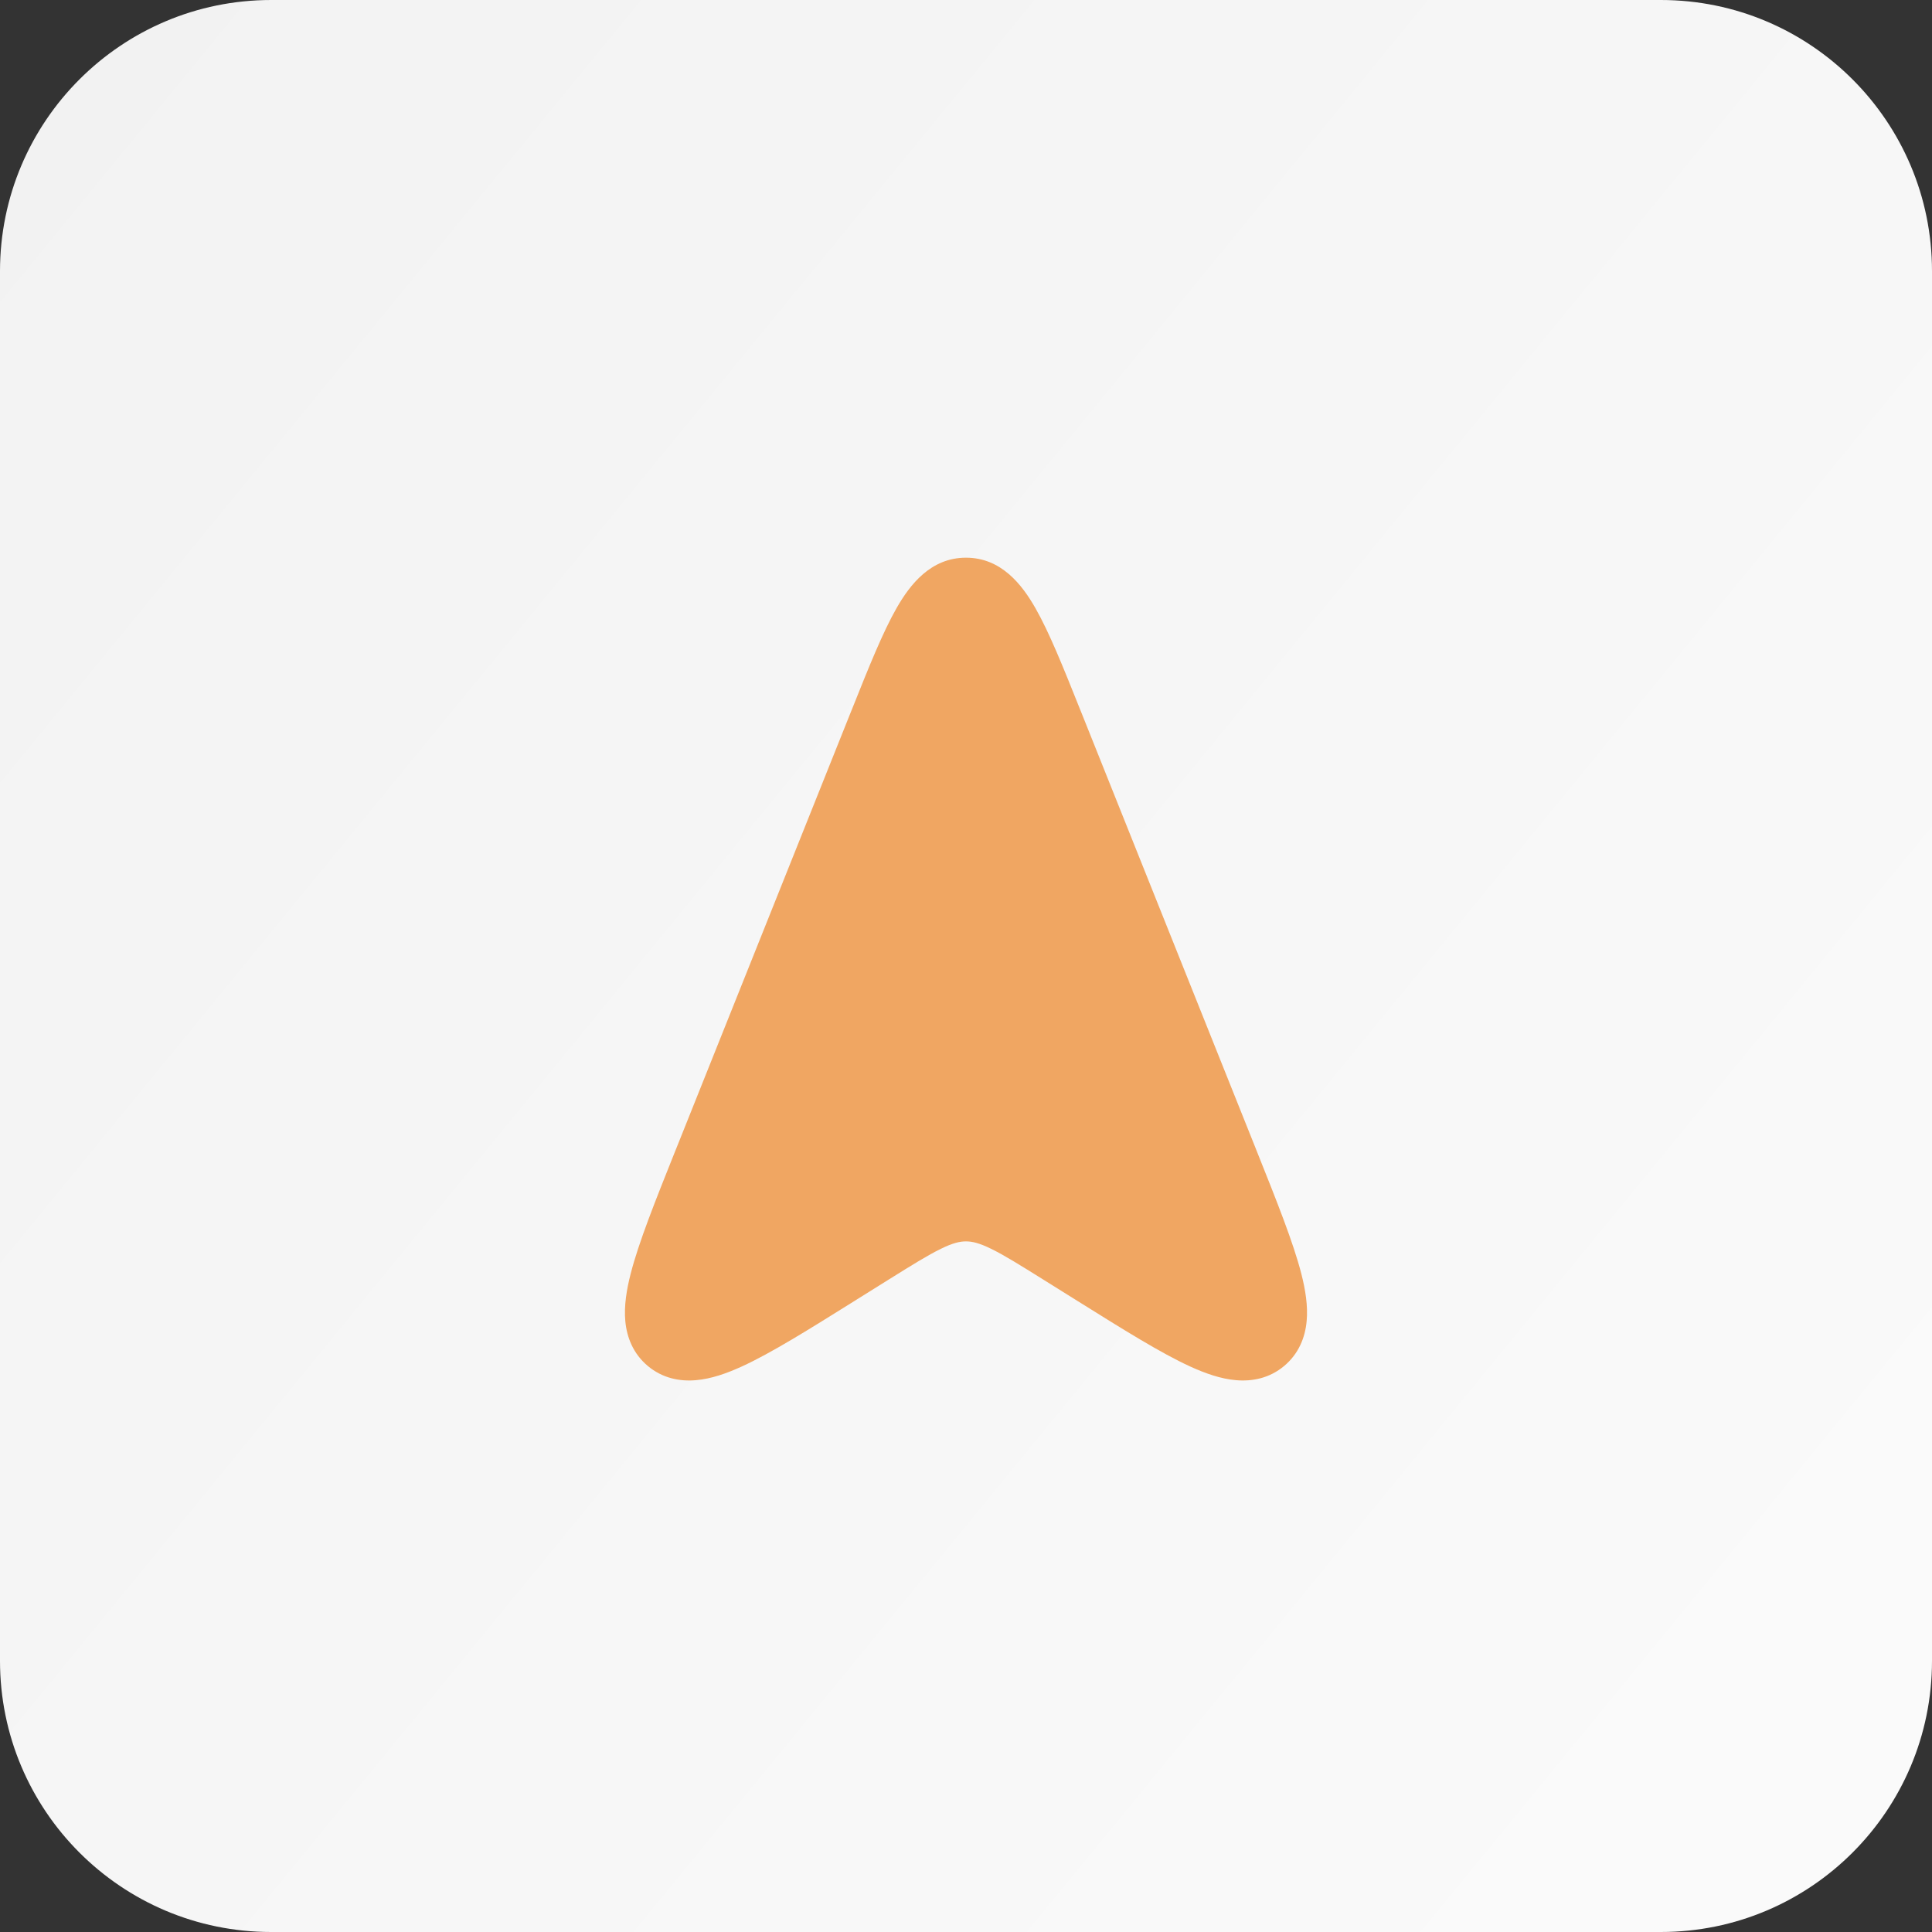
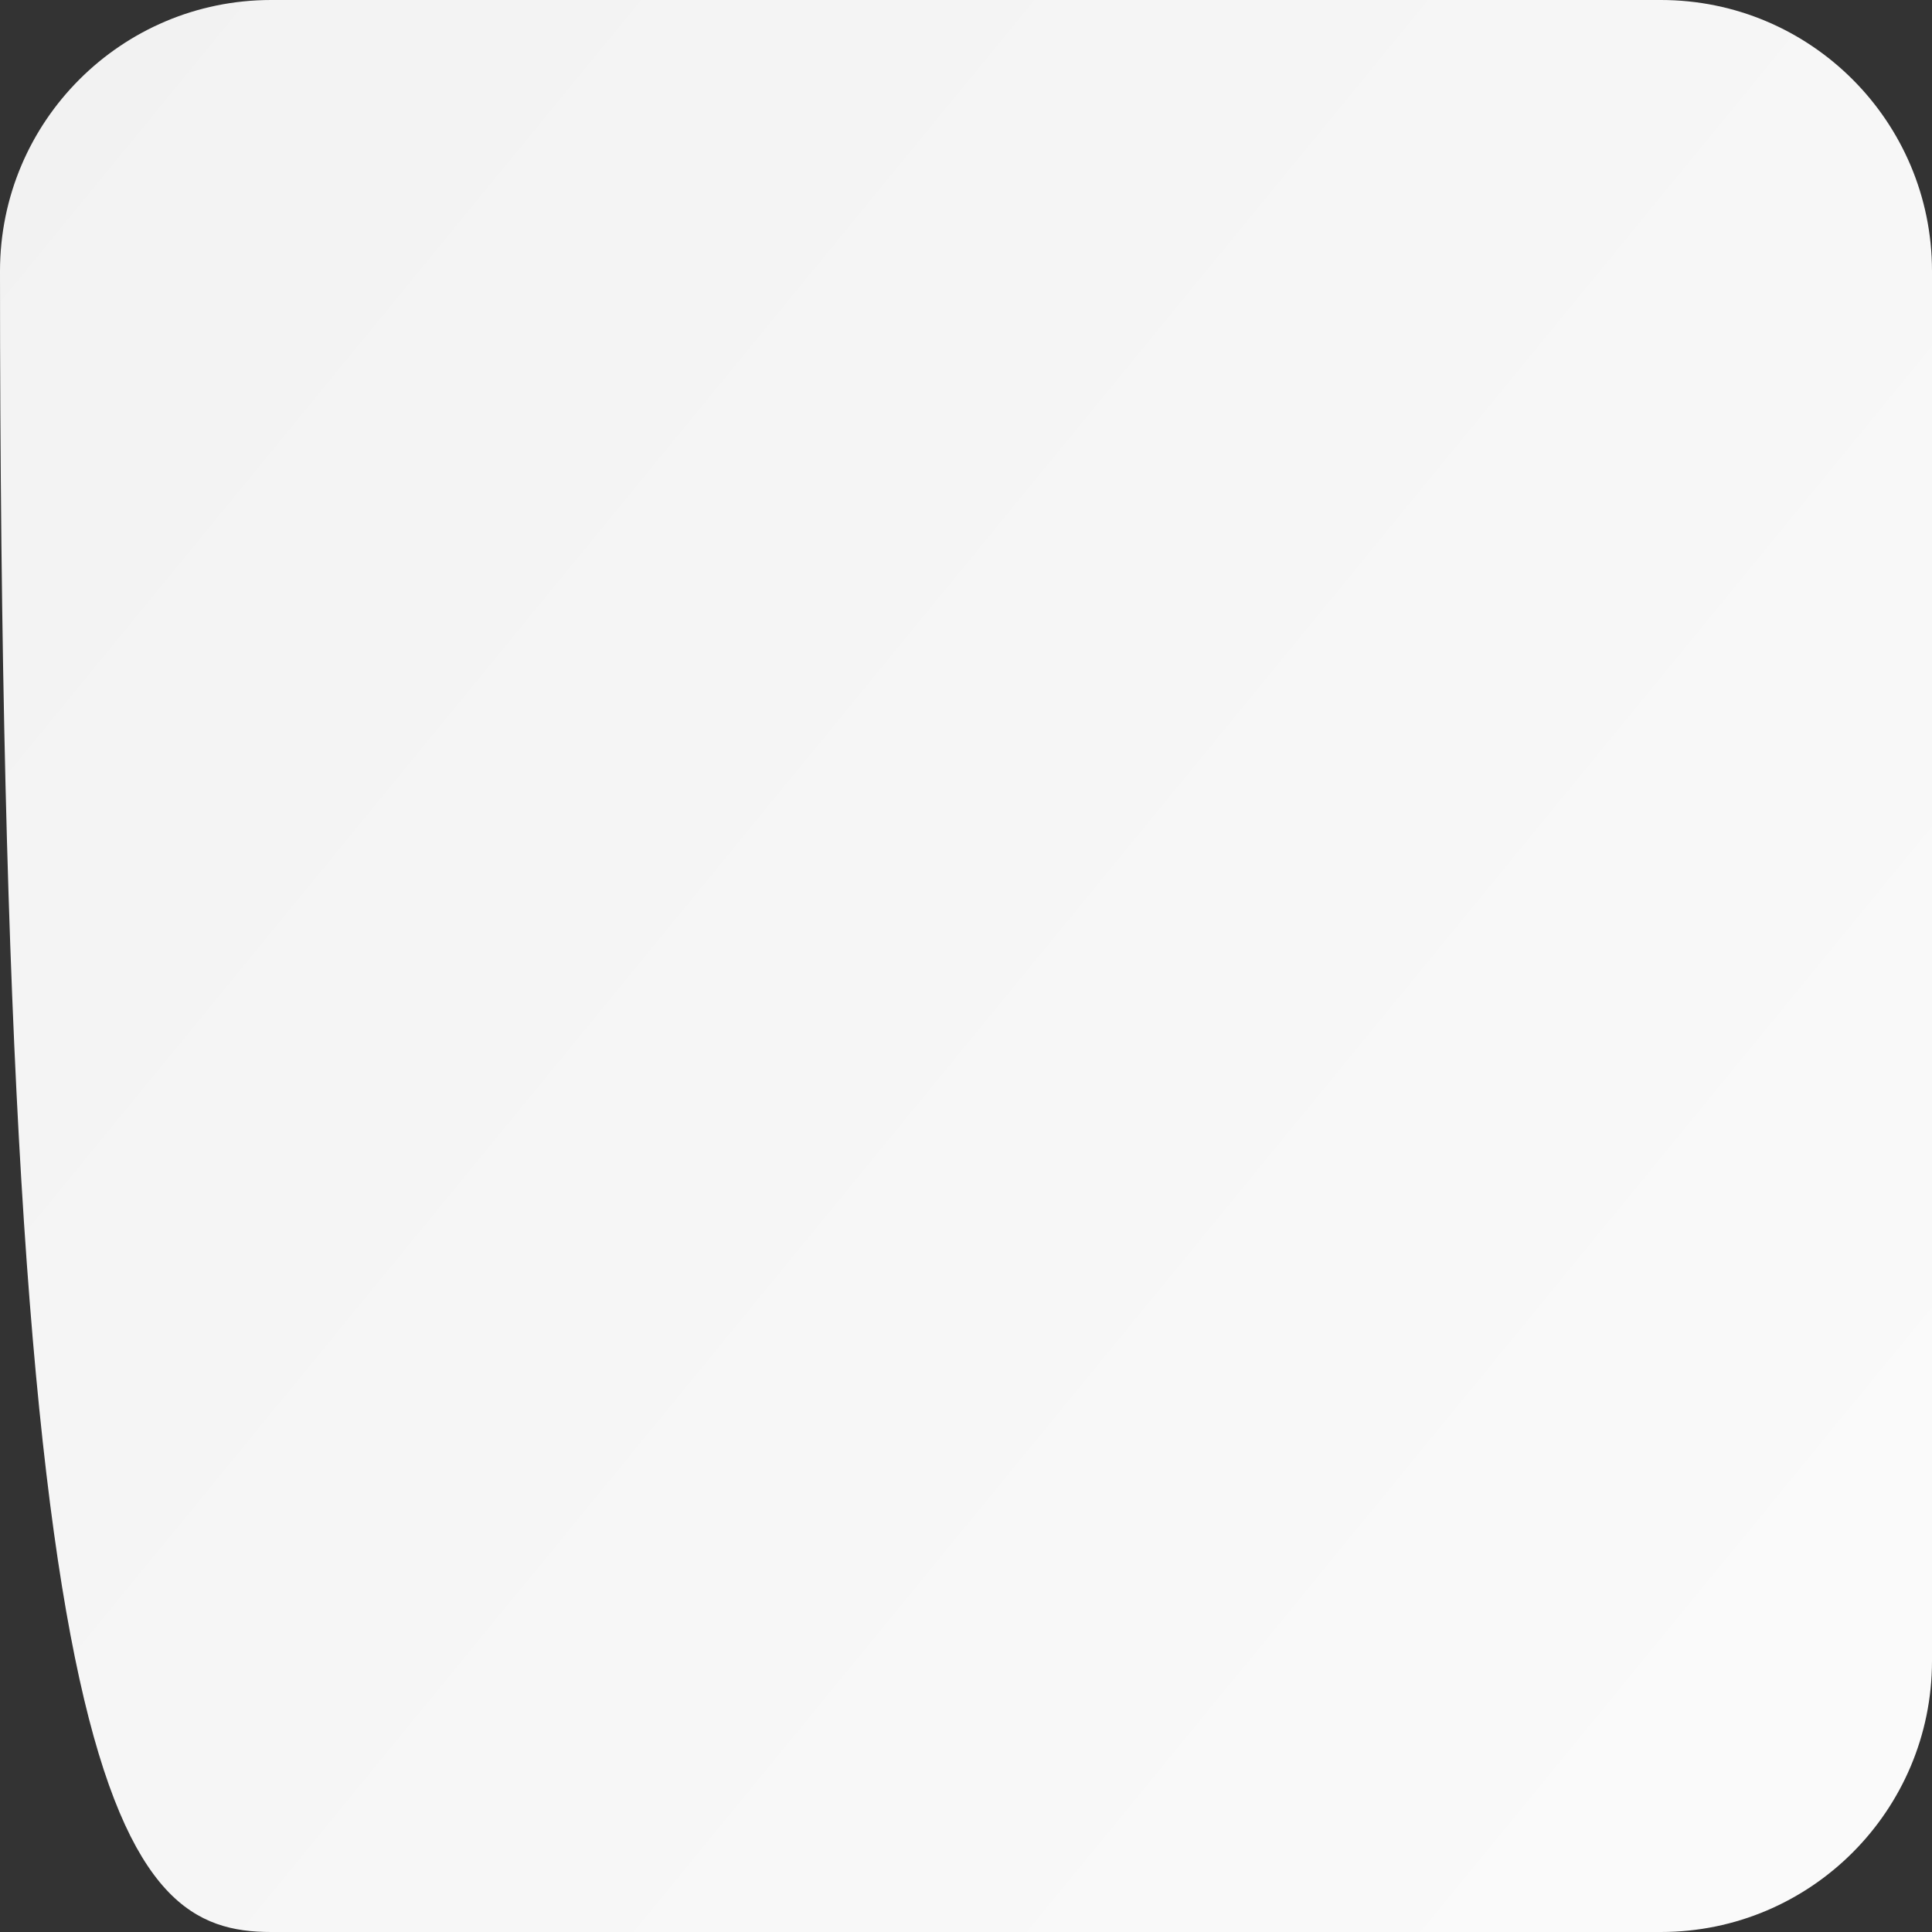
<svg xmlns="http://www.w3.org/2000/svg" width="50" height="50" viewBox="0 0 50 50" fill="none">
  <rect x="0" y="0" width="50" height="50" fill="#333333" stroke="none" />
-   <path d="M50 42.982V7.018C50 3.142 46.858 0 42.982 0L7.018 0C3.142 0 0 3.142 0 7.018V42.982C0 46.858 3.142 50 7.018 50H42.982C46.858 50 50 46.858 50 42.982Z" fill="url(#paint0_linear_1357_5716)" />
-   <path fill-rule="evenodd" clip-rule="evenodd" d="M25 14.433C24.087 14.433 23.551 15.13 23.205 15.734C22.846 16.361 22.484 17.267 22.048 18.358L22.021 18.424L17.506 29.712L17.479 29.778C16.955 31.089 16.528 32.157 16.322 32.963C16.216 33.375 16.147 33.796 16.183 34.191C16.223 34.617 16.39 35.037 16.766 35.352C17.142 35.666 17.586 35.756 18.011 35.719C18.406 35.686 18.808 35.542 19.195 35.366C19.953 35.02 20.928 34.41 22.125 33.662L22.185 33.624L22.99 33.121C23.607 32.736 24.014 32.483 24.348 32.32C24.663 32.165 24.845 32.127 25 32.127C25.154 32.127 25.336 32.165 25.652 32.32C25.986 32.483 26.393 32.736 27.009 33.121L27.814 33.624L27.875 33.662C29.072 34.41 30.047 35.02 30.804 35.366C31.191 35.542 31.593 35.686 31.988 35.719C32.414 35.756 32.858 35.666 33.233 35.352C33.609 35.037 33.777 34.617 33.816 34.191C33.853 33.796 33.783 33.375 33.678 32.963C33.471 32.157 33.044 31.089 32.52 29.778L32.52 29.778L32.494 29.712L27.979 18.424L27.952 18.358C27.516 17.267 27.153 16.361 26.794 15.734C26.449 15.13 25.912 14.433 25 14.433Z" fill="#F0A662" />
+   <path d="M50 42.982V7.018C50 3.142 46.858 0 42.982 0L7.018 0C3.142 0 0 3.142 0 7.018C0 46.858 3.142 50 7.018 50H42.982C46.858 50 50 46.858 50 42.982Z" fill="url(#paint0_linear_1357_5716)" />
  <defs>
    <linearGradient id="paint0_linear_1357_5716" x1="79.444" y1="66.316" x2="-280.396" y2="-228.327" gradientUnits="userSpaceOnUse">
      <stop stop-color="white" />
      <stop offset="1" stop-color="#C4C4C4" />
    </linearGradient>
  </defs>
</svg>